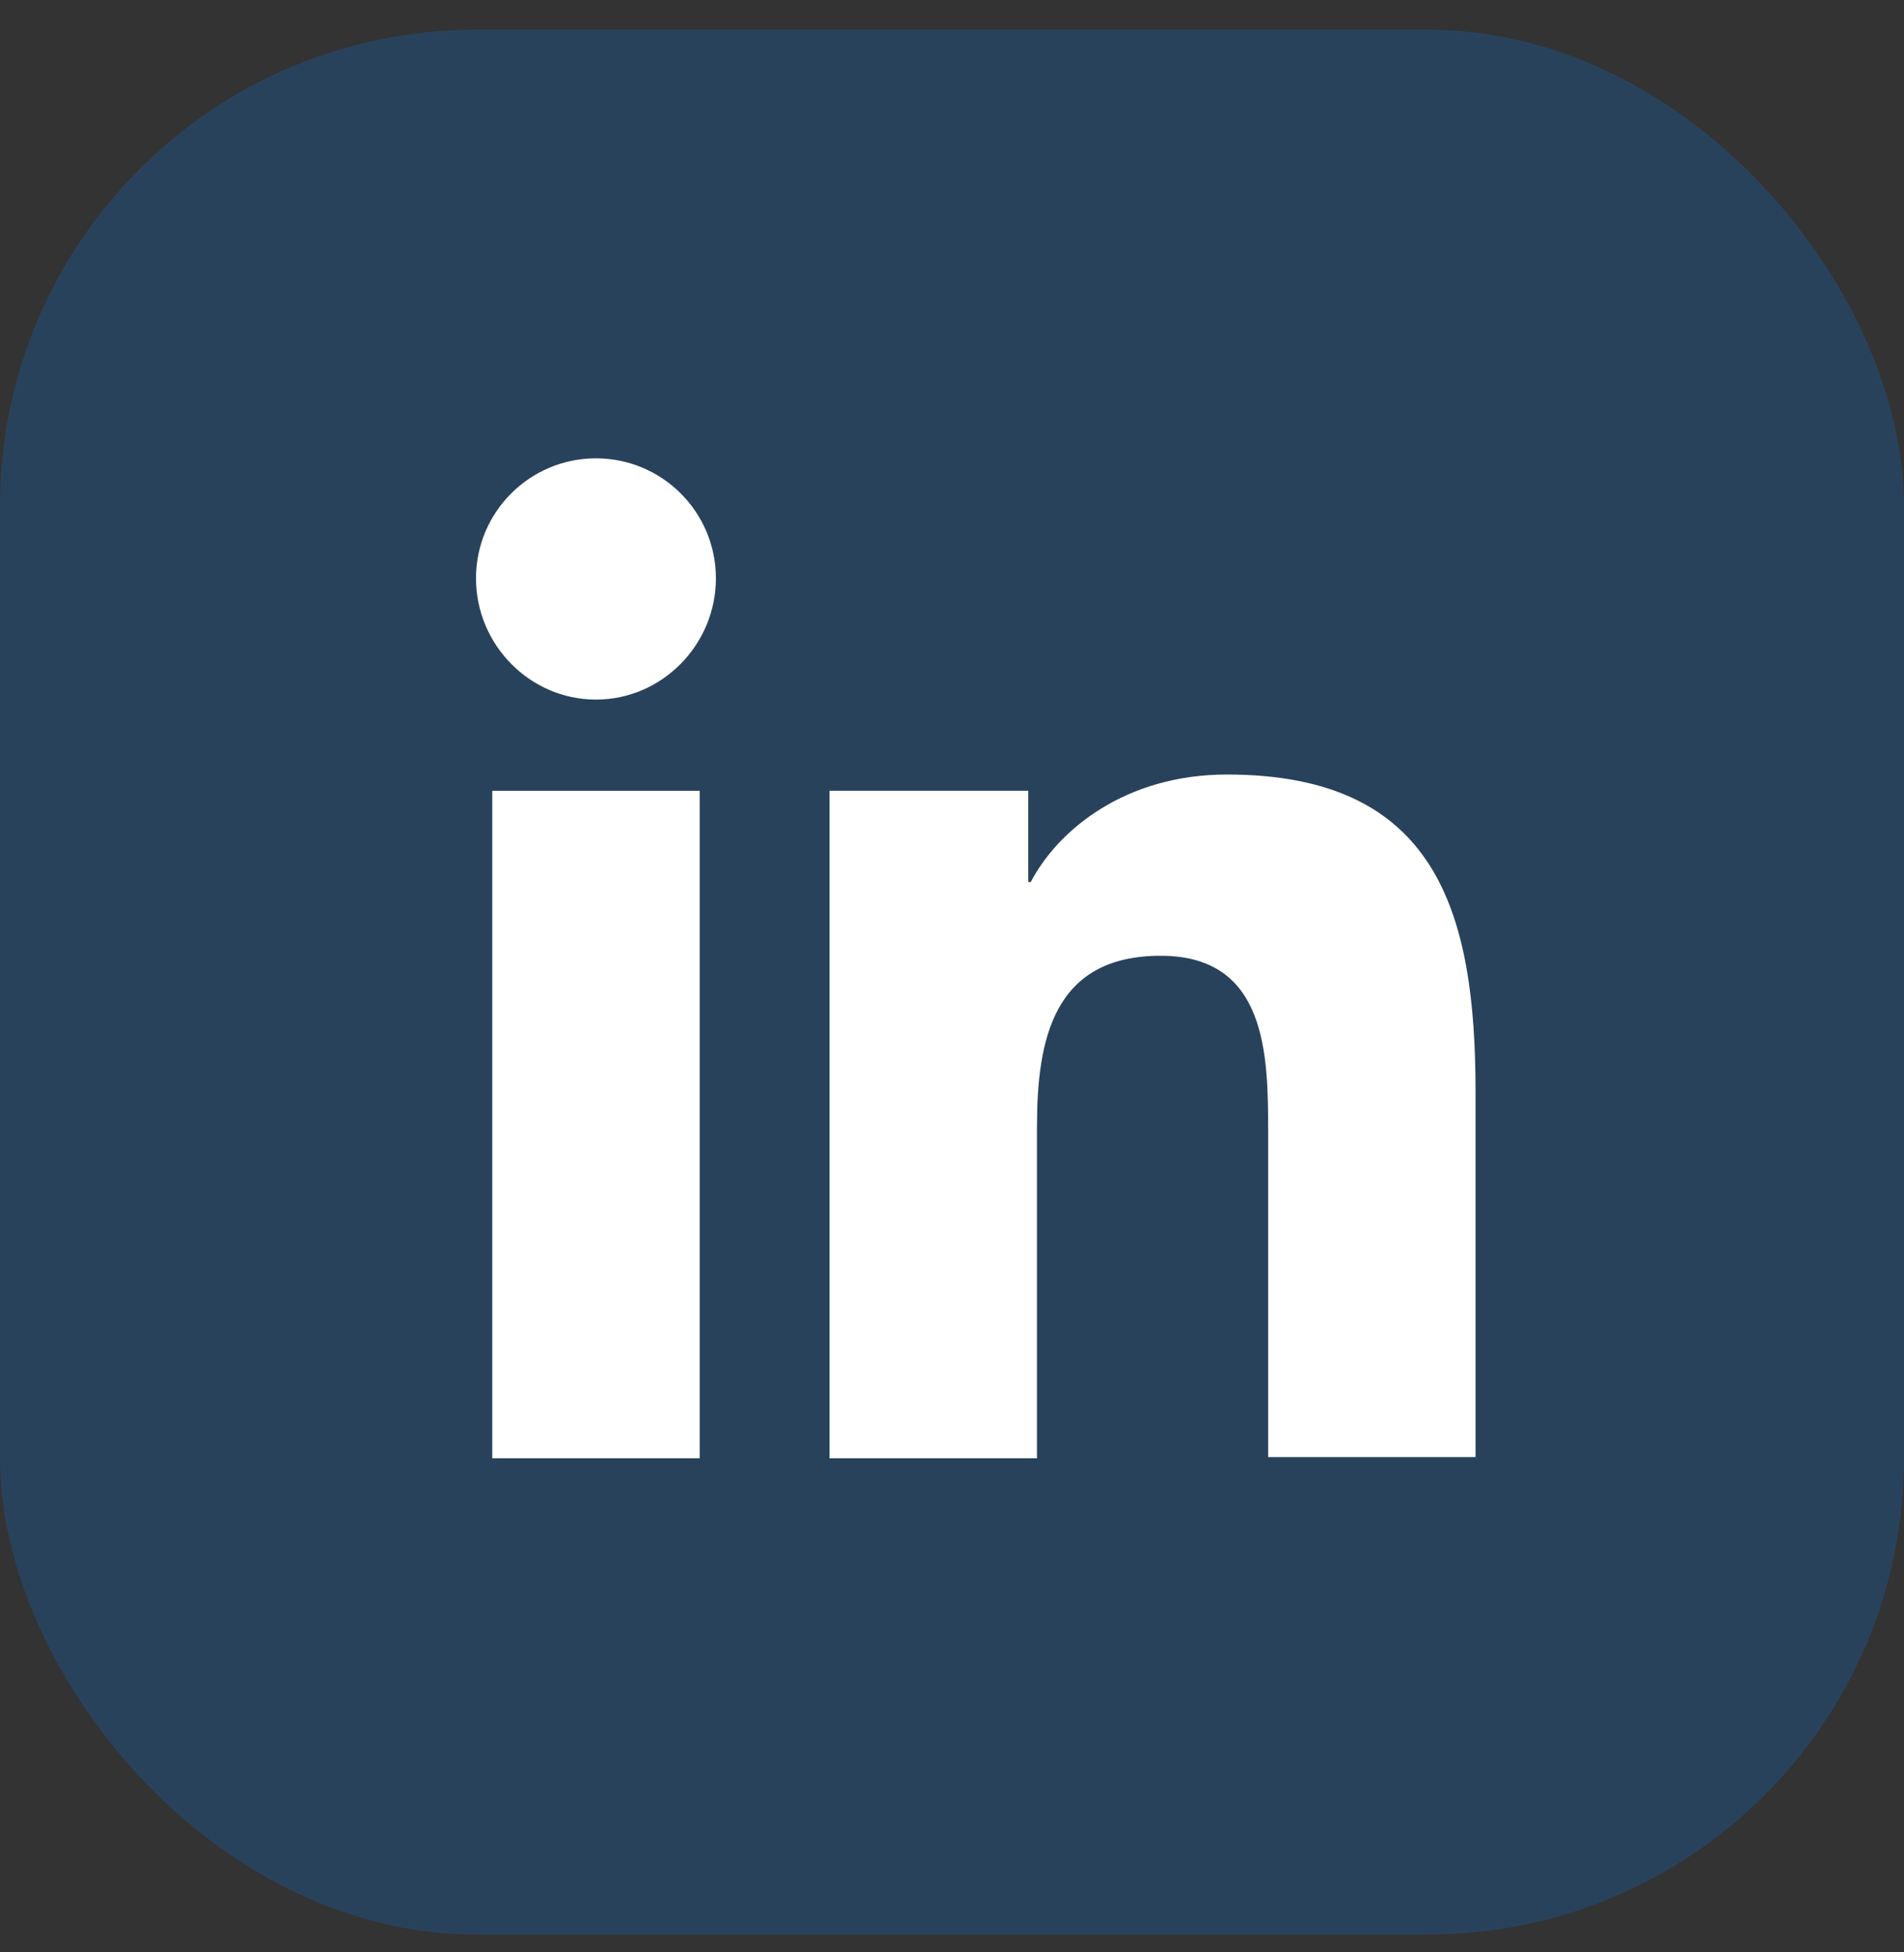
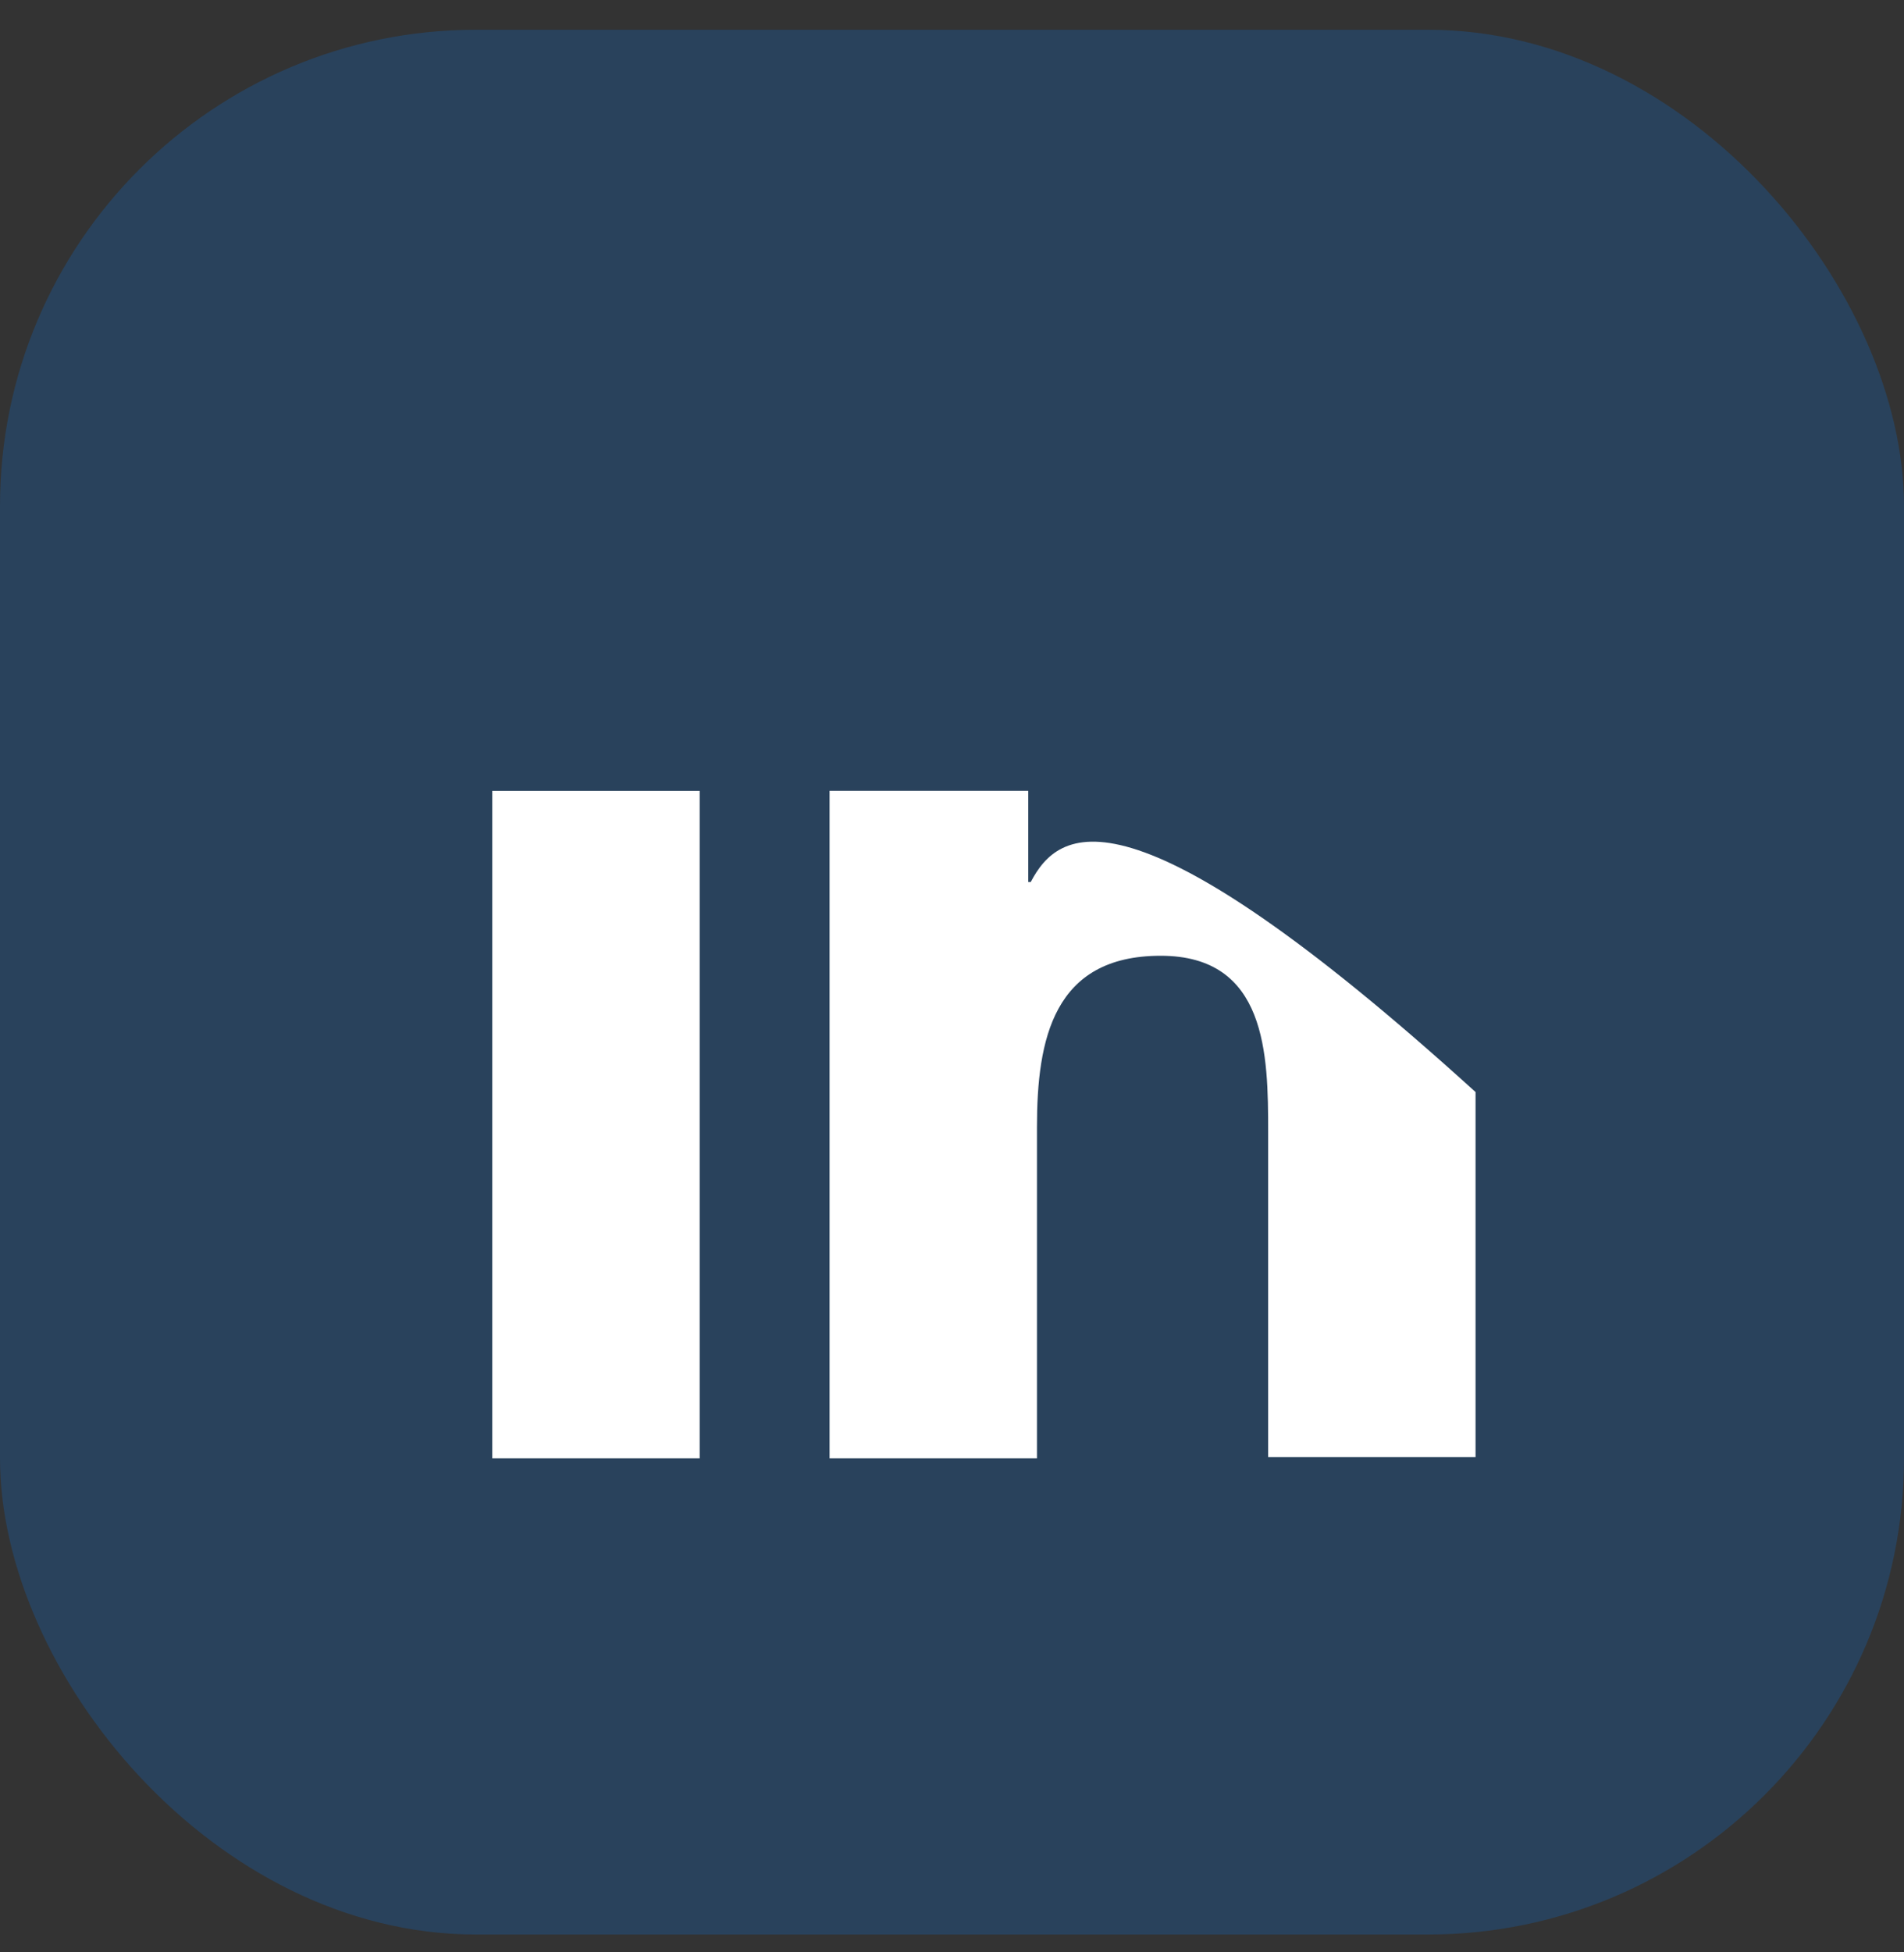
<svg xmlns="http://www.w3.org/2000/svg" width="40" height="41" viewBox="0 0 40 41" fill="none">
  <rect x="0" y="0" width="40" height="41" fill="#333333" stroke="none" />
  <rect opacity="0.2" y="0.625" width="40" height="40" rx="10" fill="#0081FF" />
-   <path d="M30.999 30.624V22.933C30.999 19.153 30.185 16.265 25.775 16.265C23.649 16.265 22.232 17.42 21.654 18.523H21.602V16.606H17.428V30.624H21.785V23.668C21.785 21.83 22.127 20.071 24.384 20.071C26.615 20.071 26.642 22.145 26.642 23.773V30.598H30.999V30.624Z" fill="white" />
+   <path d="M30.999 30.624V22.933C23.649 16.265 22.232 17.42 21.654 18.523H21.602V16.606H17.428V30.624H21.785V23.668C21.785 21.83 22.127 20.071 24.384 20.071C26.615 20.071 26.642 22.145 26.642 23.773V30.598H30.999V30.624Z" fill="white" />
  <path d="M10.342 16.607H14.699V30.624H10.342V16.607Z" fill="white" />
-   <path d="M12.52 9.625C11.129 9.625 10 10.753 10 12.145C10 13.536 11.129 14.691 12.52 14.691C13.911 14.691 15.04 13.536 15.04 12.145C15.04 10.753 13.911 9.625 12.52 9.625Z" fill="white" />
</svg>